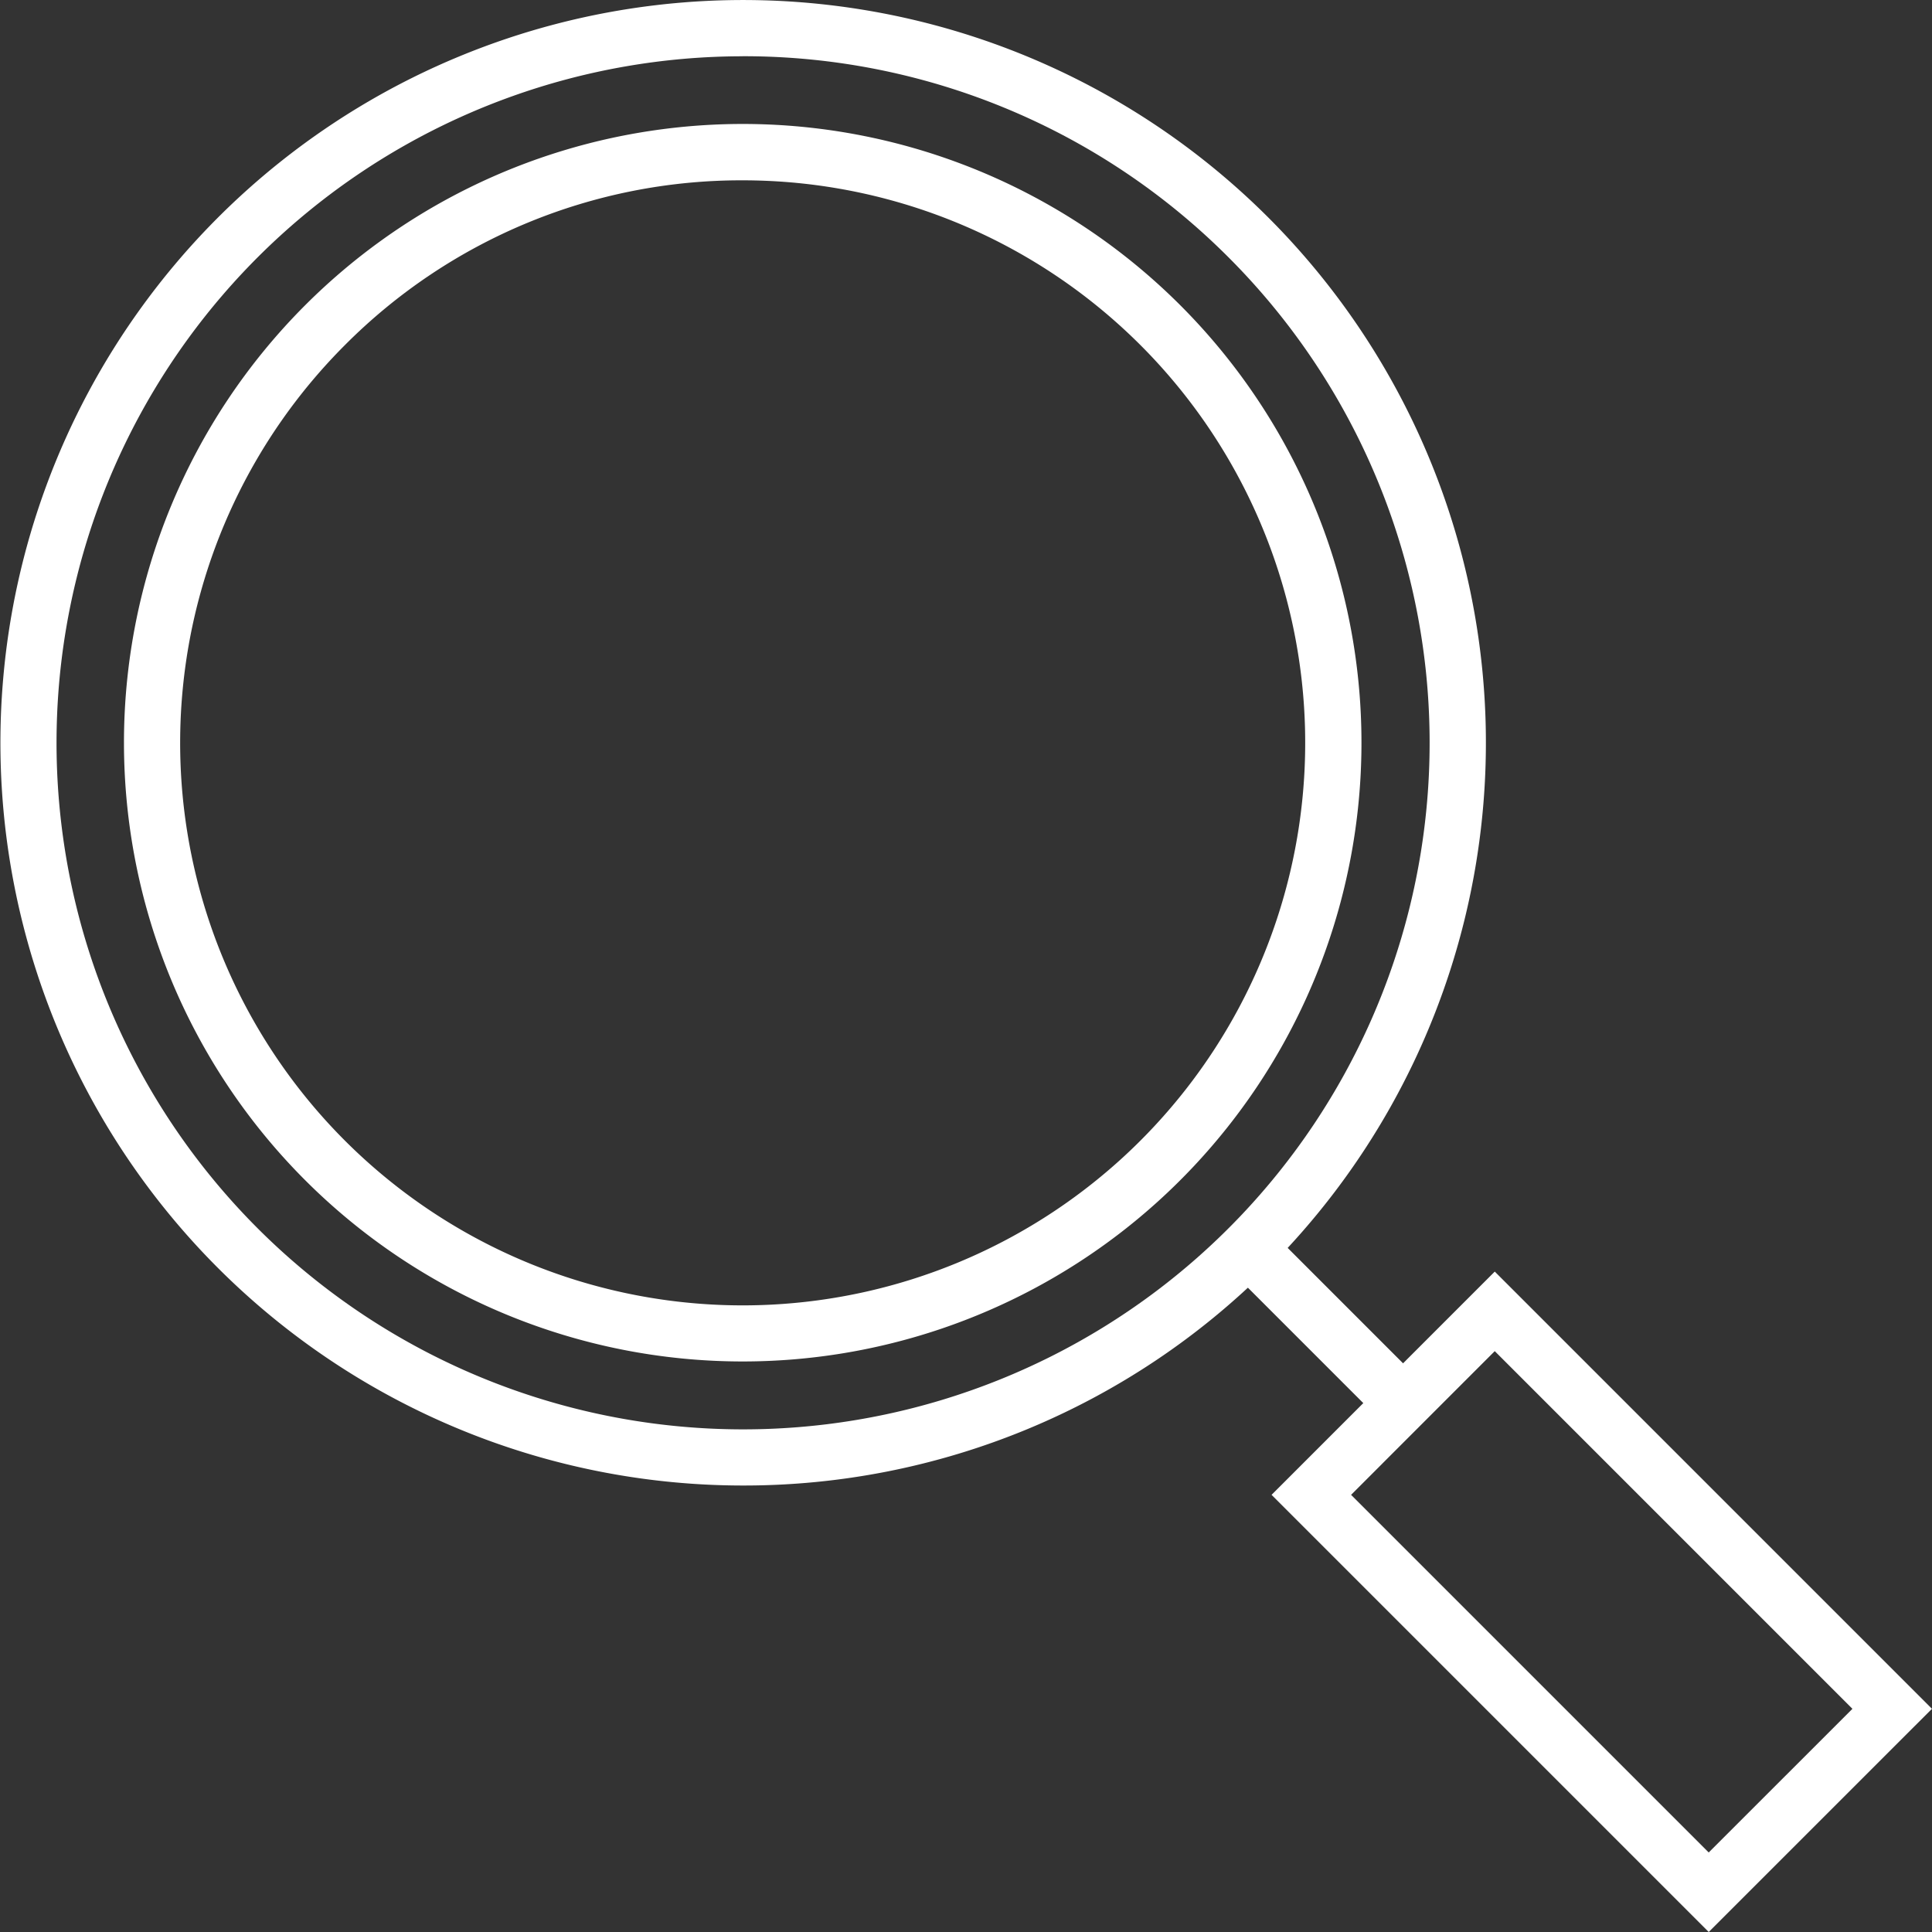
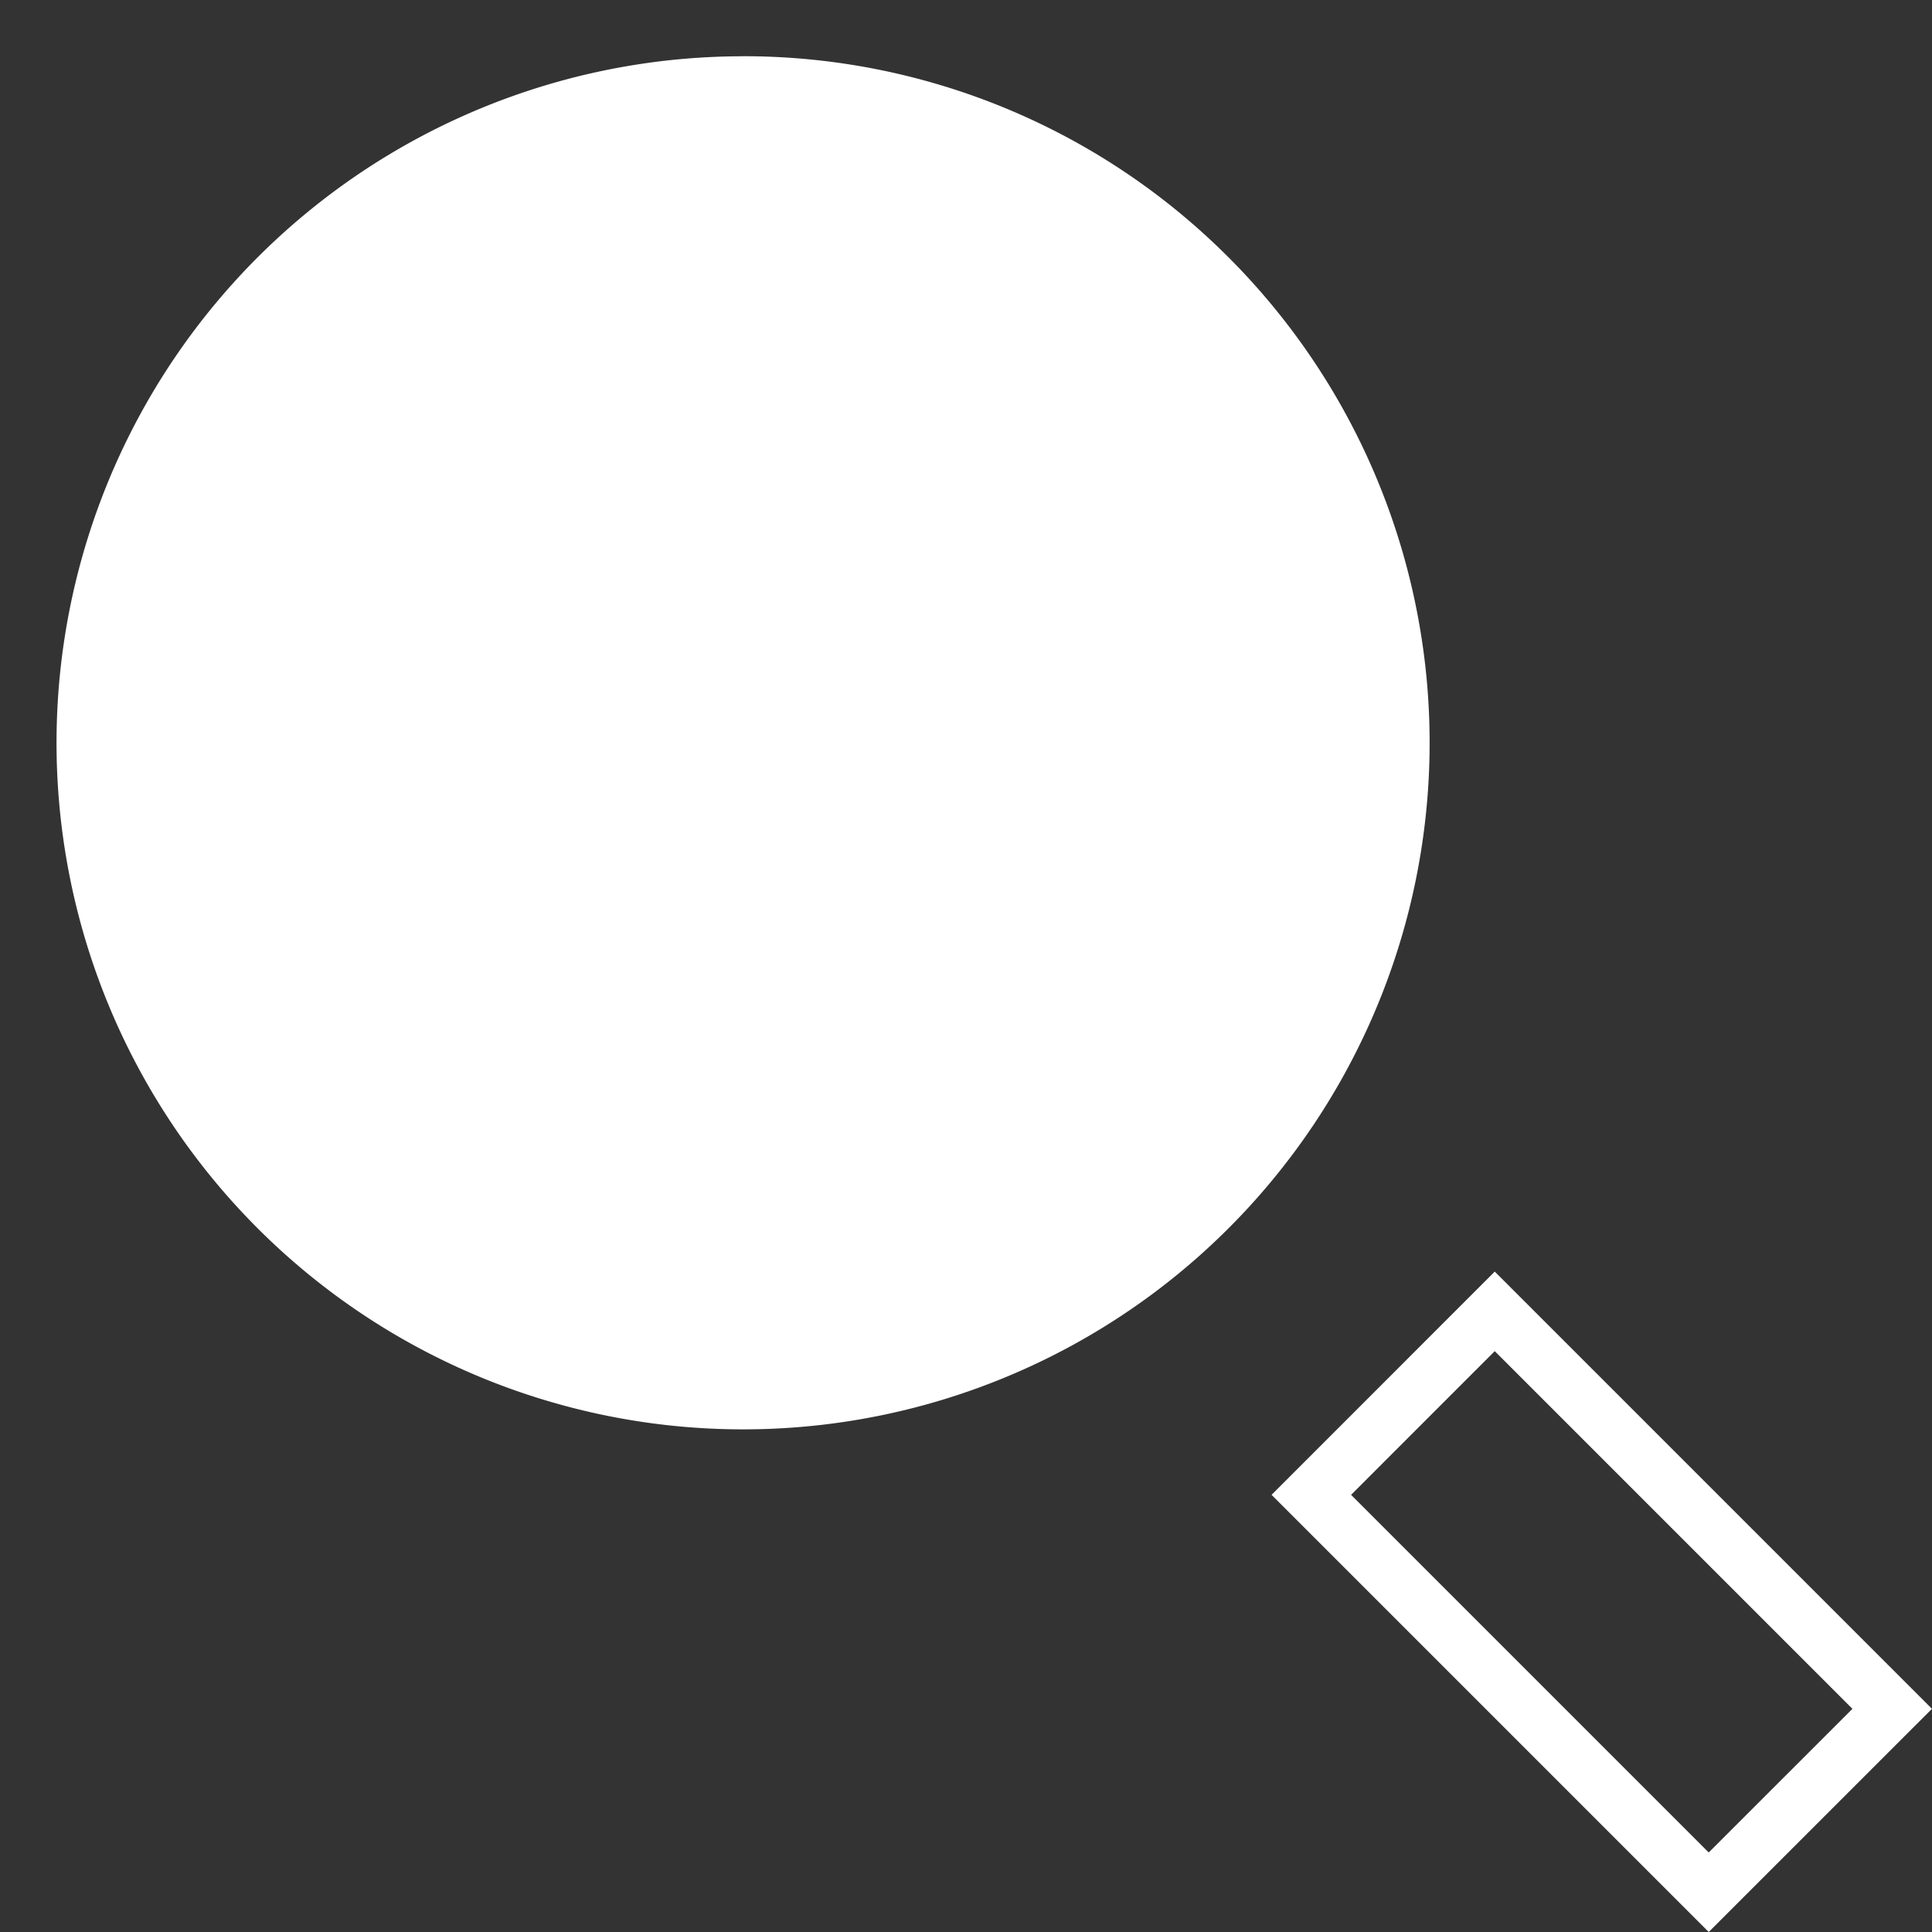
<svg xmlns="http://www.w3.org/2000/svg" width="71.644" height="71.645" viewBox="0 0 71.644 71.645">
  <rect x="0" y="0" width="71.644" height="71.645" fill="#333333" stroke="none" />
  <g id="Group_477" data-name="Group 477" transform="translate(-425.352 -678.352)">
    <g id="Group_476" data-name="Group 476" transform="translate(342.588 540.224)">
      <g id="Group_471" data-name="Group 471" transform="translate(82.763 138.127)">
-         <path id="Path_376" data-name="Path 376" d="M110.306,193.215a27.543,27.543,0,1,1,19.484-8.058A27.478,27.478,0,0,1,110.306,193.215Zm0-53a25.459,25.459,0,1,0,18.009,7.449A25.392,25.392,0,0,0,110.306,140.213Z" transform="translate(-82.764 -138.127)" fill="#fff" />
+         <path id="Path_376" data-name="Path 376" d="M110.306,193.215A27.478,27.478,0,0,1,110.306,193.215Zm0-53a25.459,25.459,0,1,0,18.009,7.449A25.392,25.392,0,0,0,110.306,140.213Z" transform="translate(-82.764 -138.127)" fill="#fff" />
      </g>
      <g id="Group_472" data-name="Group 472" transform="translate(87.362 142.726)">
-         <path id="Path_377" data-name="Path 377" d="M107.912,186.221a22.945,22.945,0,0,1-16.226-39.168h0a22.945,22.945,0,1,1,16.226,39.168Zm0-43.8a20.731,20.731,0,0,0-14.751,6.109h0a20.86,20.86,0,1,0,14.751-6.109Z" transform="translate(-84.968 -140.332)" fill="#fff" />
-       </g>
+         </g>
      <g id="Group_474" data-name="Group 474" transform="translate(129.917 185.282)">
        <g id="Group_473" data-name="Group 473">
          <path id="Path_378" data-name="Path 378" d="M121.581,185.224,105.37,169.013l8.277-8.279,16.213,16.213Zm-13.262-16.211,13.262,13.262,5.329-5.327-13.264-13.264Z" transform="translate(-105.37 -160.734)" fill="#fff" />
        </g>
      </g>
      <g id="Group_475" data-name="Group 475" transform="translate(128.387 183.752)">
-         <rect id="Rectangle_184" data-name="Rectangle 184" width="2.086" height="8.018" transform="translate(0 1.475) rotate(-44.995)" fill="#fff" />
-       </g>
+         </g>
    </g>
  </g>
</svg>